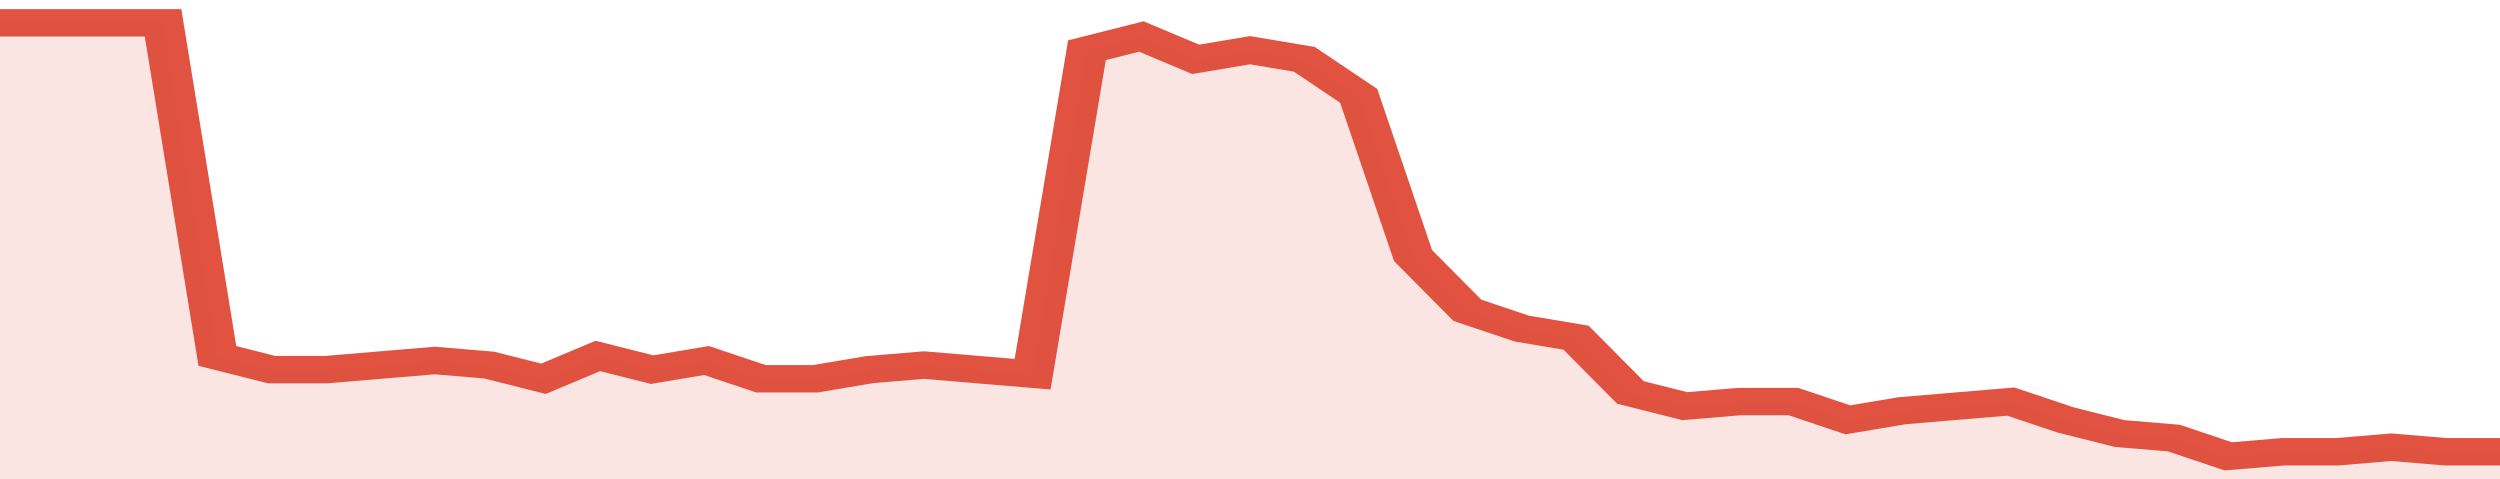
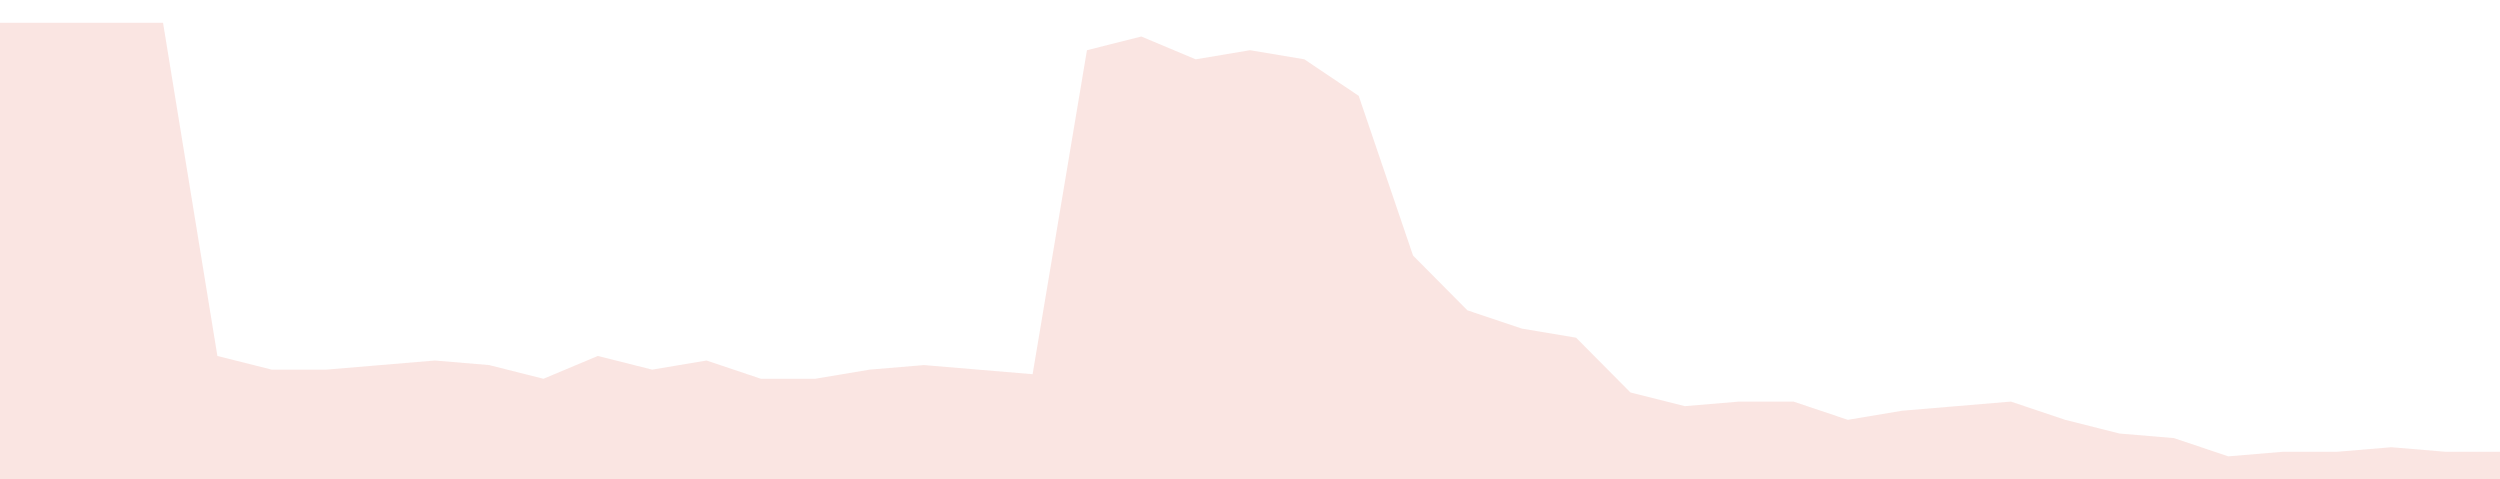
<svg xmlns="http://www.w3.org/2000/svg" viewBox="0 0 368 105" width="120" height="23" preserveAspectRatio="none">
-   <polyline fill="none" stroke="#E15241" stroke-width="6" points="0, 5 8, 5 16, 5 24, 5 32, 78 40, 81 48, 81 56, 80 64, 79 72, 80 80, 83 88, 78 96, 81 104, 79 112, 83 120, 83 128, 81 136, 80 144, 81 152, 82 160, 11 168, 8 176, 13 184, 11 192, 13 200, 21 208, 56 216, 68 224, 72 232, 74 240, 86 248, 89 256, 88 264, 88 272, 92 280, 90 288, 89 296, 88 304, 92 312, 95 320, 96 328, 100 336, 99 344, 99 352, 98 360, 99 368, 99 368, 99 "> </polyline>
  <polygon fill="#E15241" opacity="0.15" points="0, 105 0, 5 8, 5 16, 5 24, 5 32, 78 40, 81 48, 81 56, 80 64, 79 72, 80 80, 83 88, 78 96, 81 104, 79 112, 83 120, 83 128, 81 136, 80 144, 81 152, 82 160, 11 168, 8 176, 13 184, 11 192, 13 200, 21 208, 56 216, 68 224, 72 232, 74 240, 86 248, 89 256, 88 264, 88 272, 92 280, 90 288, 89 296, 88 304, 92 312, 95 320, 96 328, 100 336, 99 344, 99 352, 98 360, 99 368, 99 368, 105 " />
</svg>